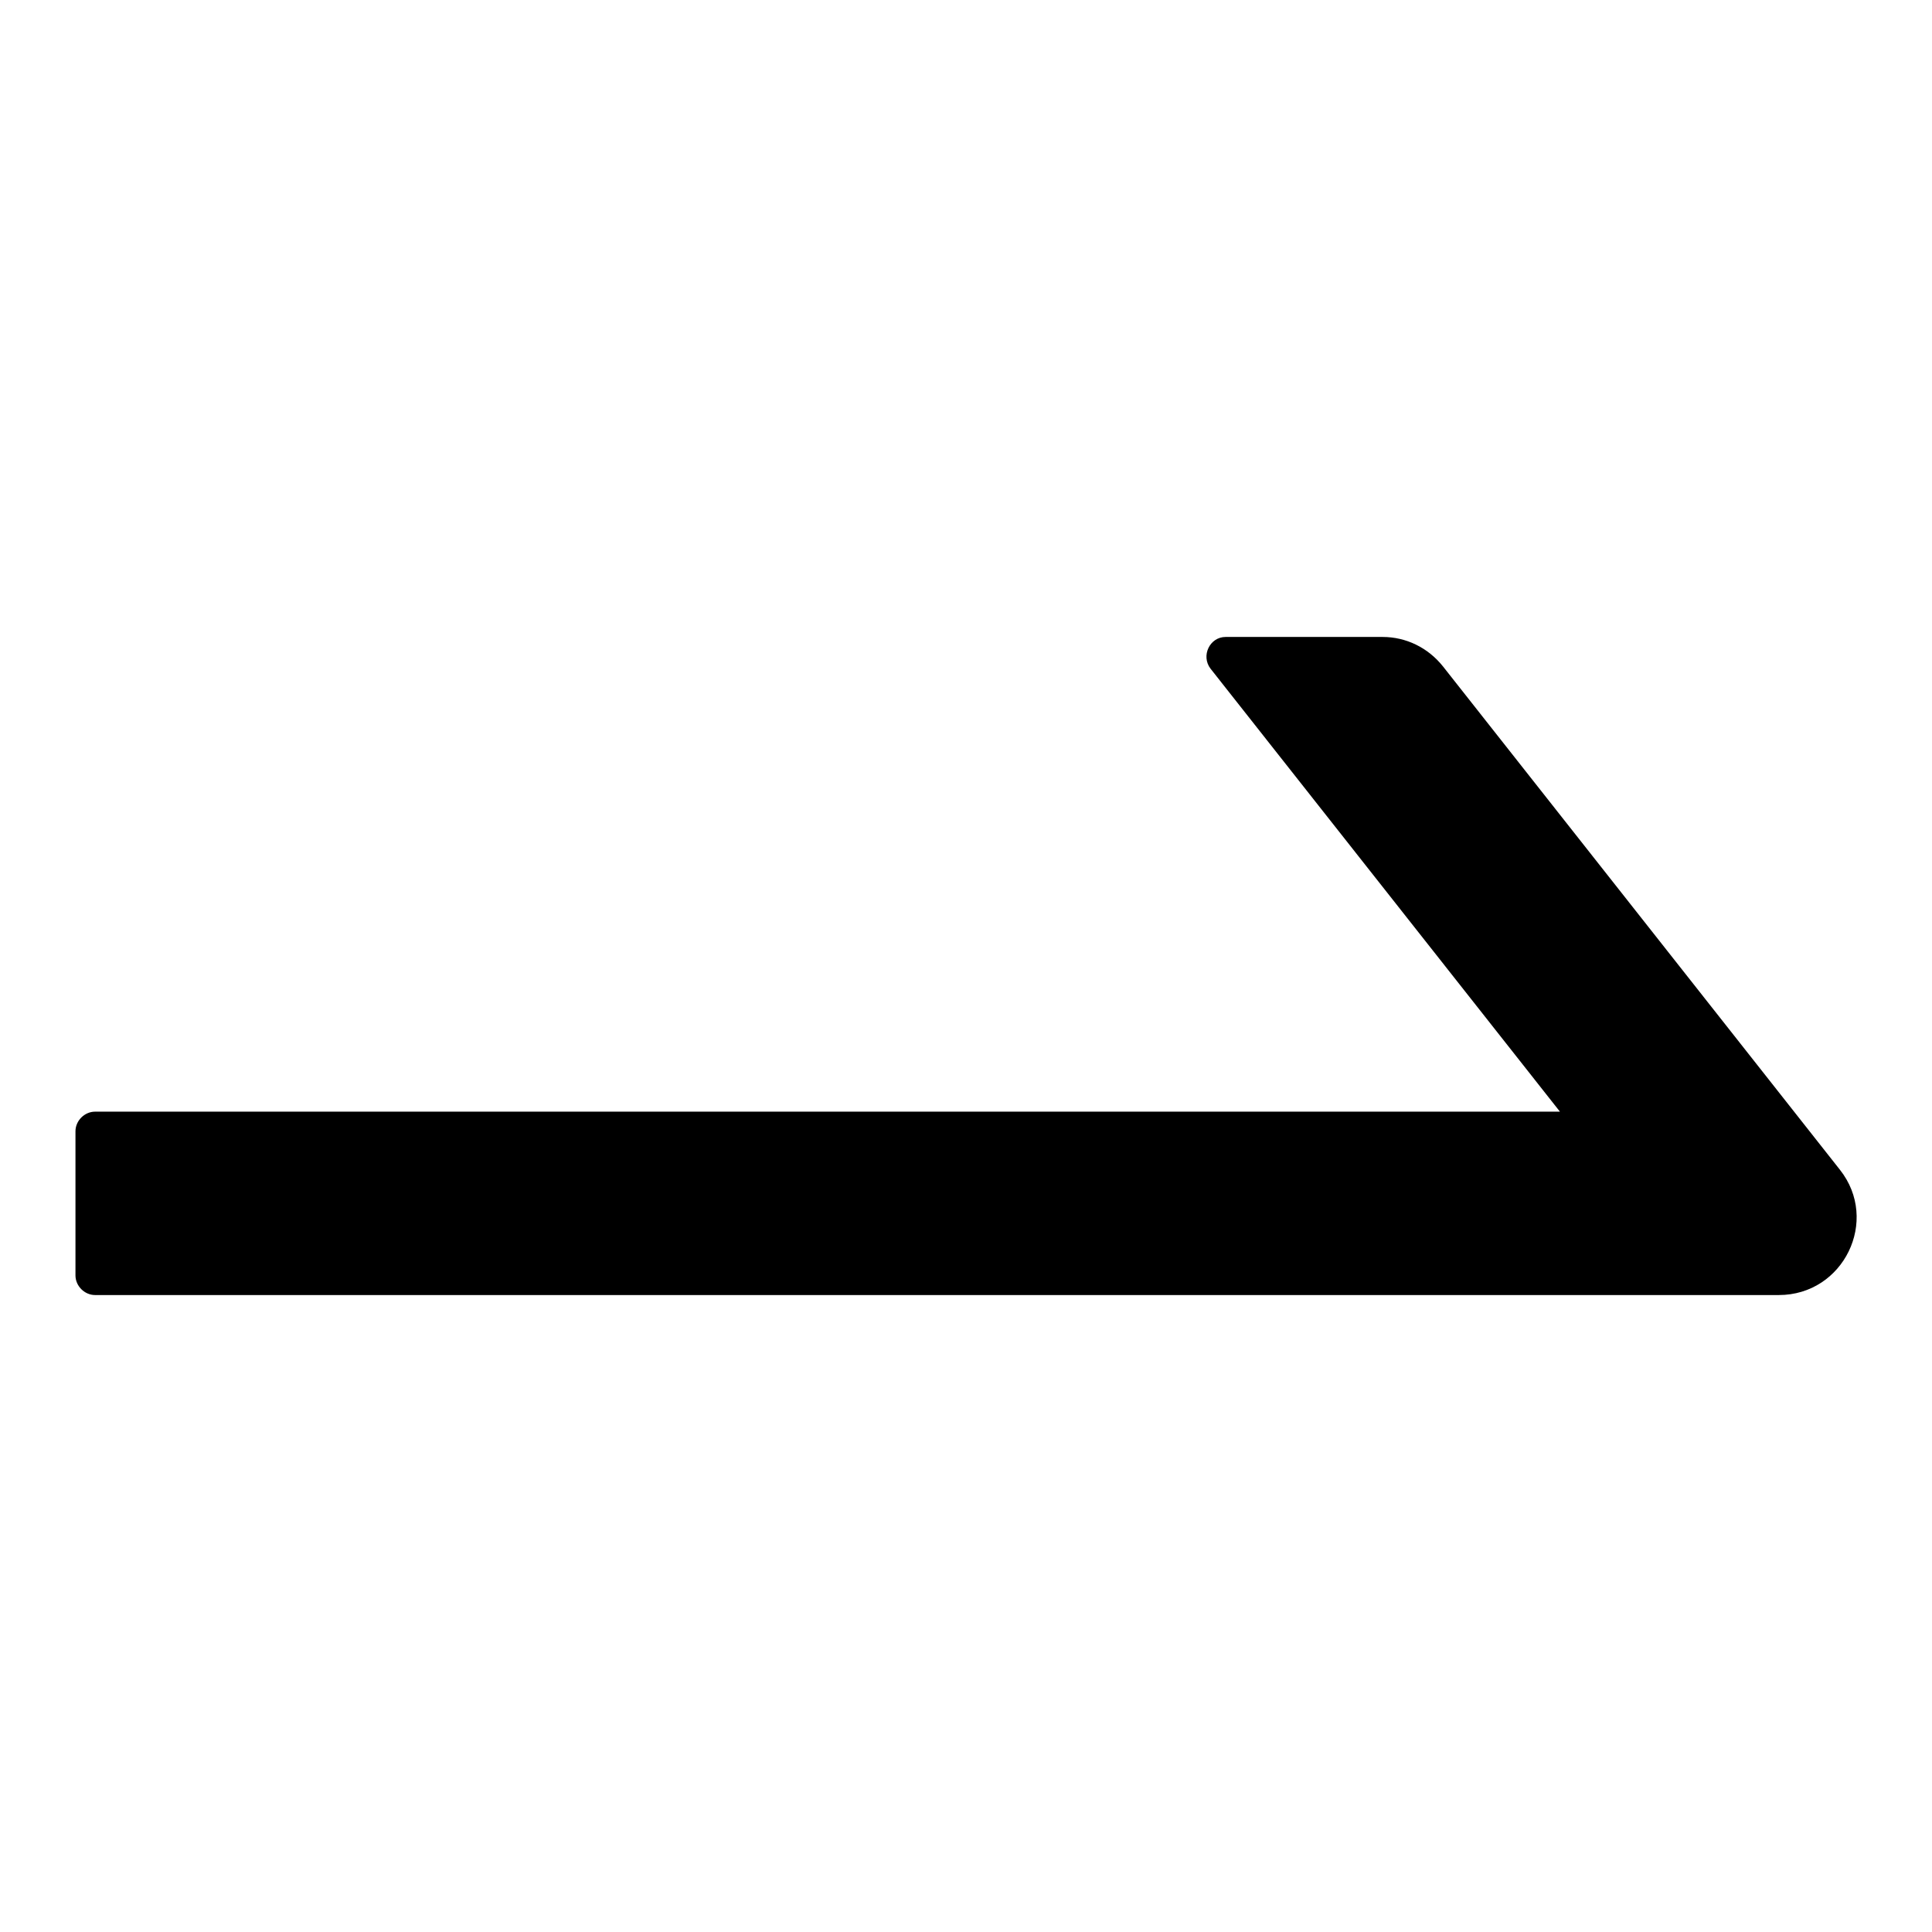
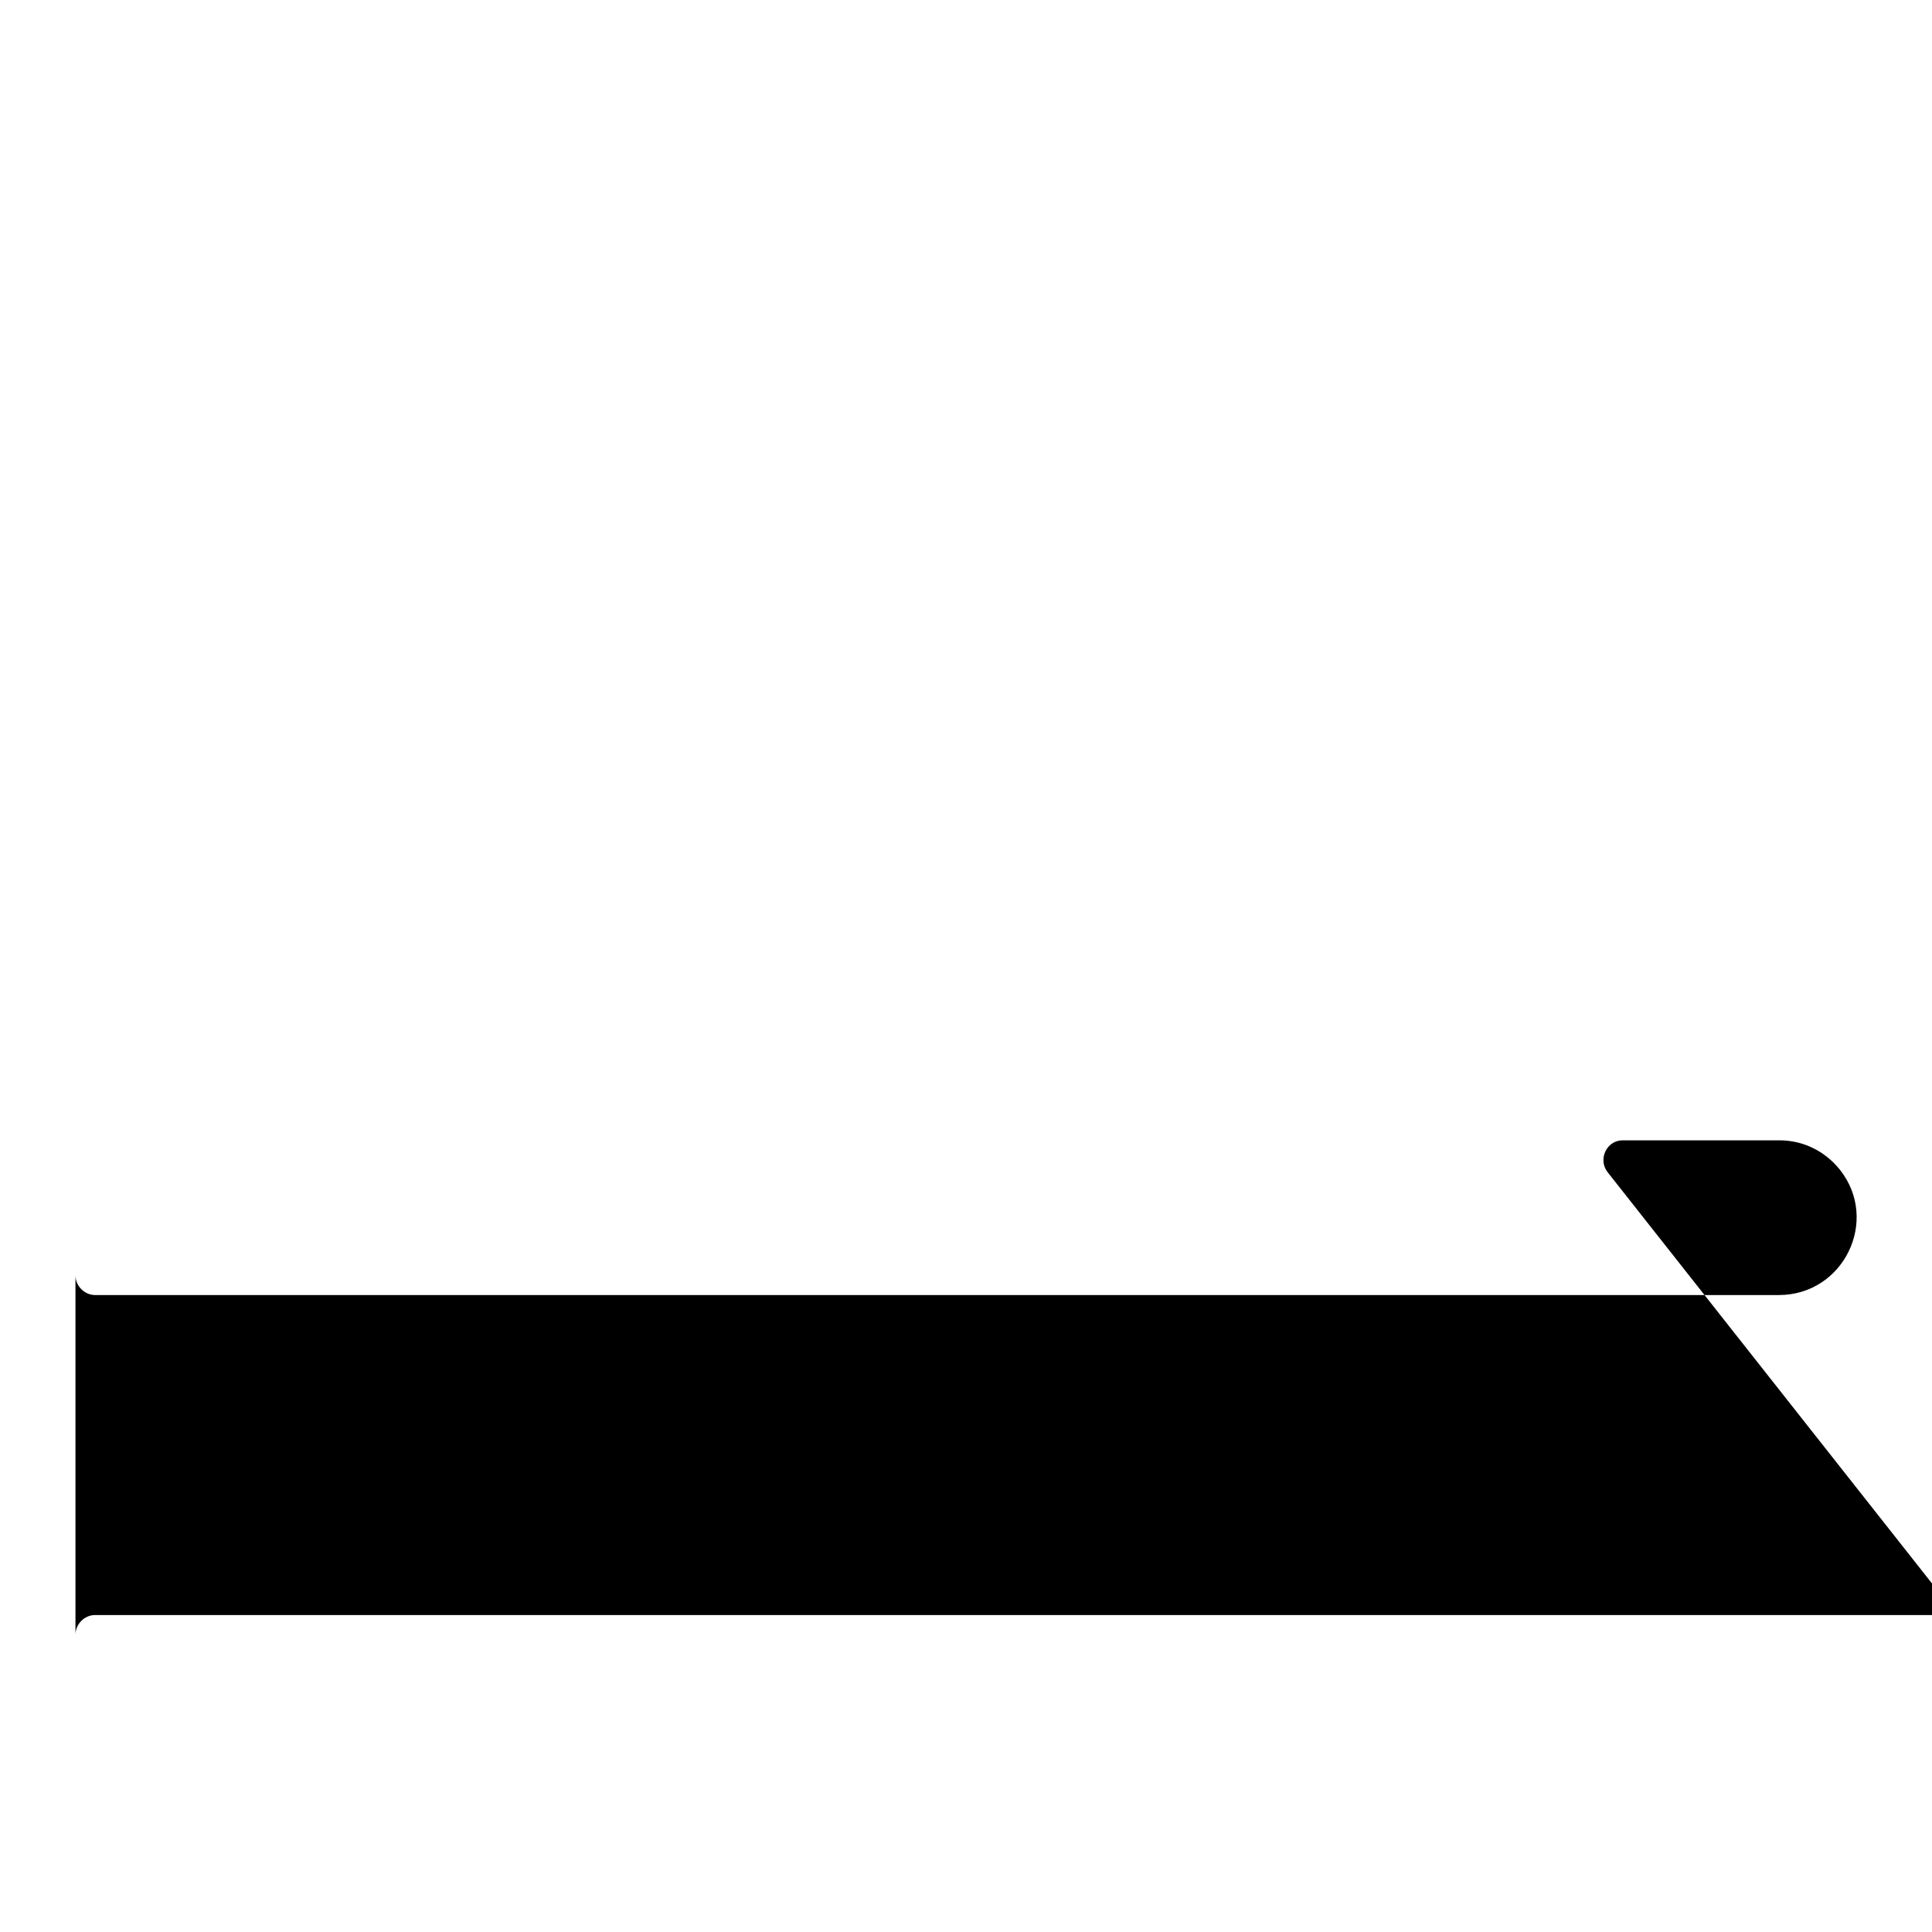
<svg xmlns="http://www.w3.org/2000/svg" version="1.1" x="0px" y="0px" viewBox="0 0 256 256" enable-background="new 0 0 256 256" xml:space="preserve">
  <g>
-     <path fill="#000000" d="M243.8,155l-52.6-66.7c-2-2.5-4.9-3.9-8-3.9h-20.8c-2.1,0-3.3,2.5-2,4.2l46.3,58.7H12.6 c-1.4,0-2.6,1.2-2.6,2.6V169c0,1.4,1.2,2.6,2.6,2.6h223.1C244.3,171.6,249.1,161.7,243.8,155L243.8,155z" />
+     <path fill="#000000" d="M243.8,155c-2-2.5-4.9-3.9-8-3.9h-20.8c-2.1,0-3.3,2.5-2,4.2l46.3,58.7H12.6 c-1.4,0-2.6,1.2-2.6,2.6V169c0,1.4,1.2,2.6,2.6,2.6h223.1C244.3,171.6,249.1,161.7,243.8,155L243.8,155z" />
  </g>
</svg>